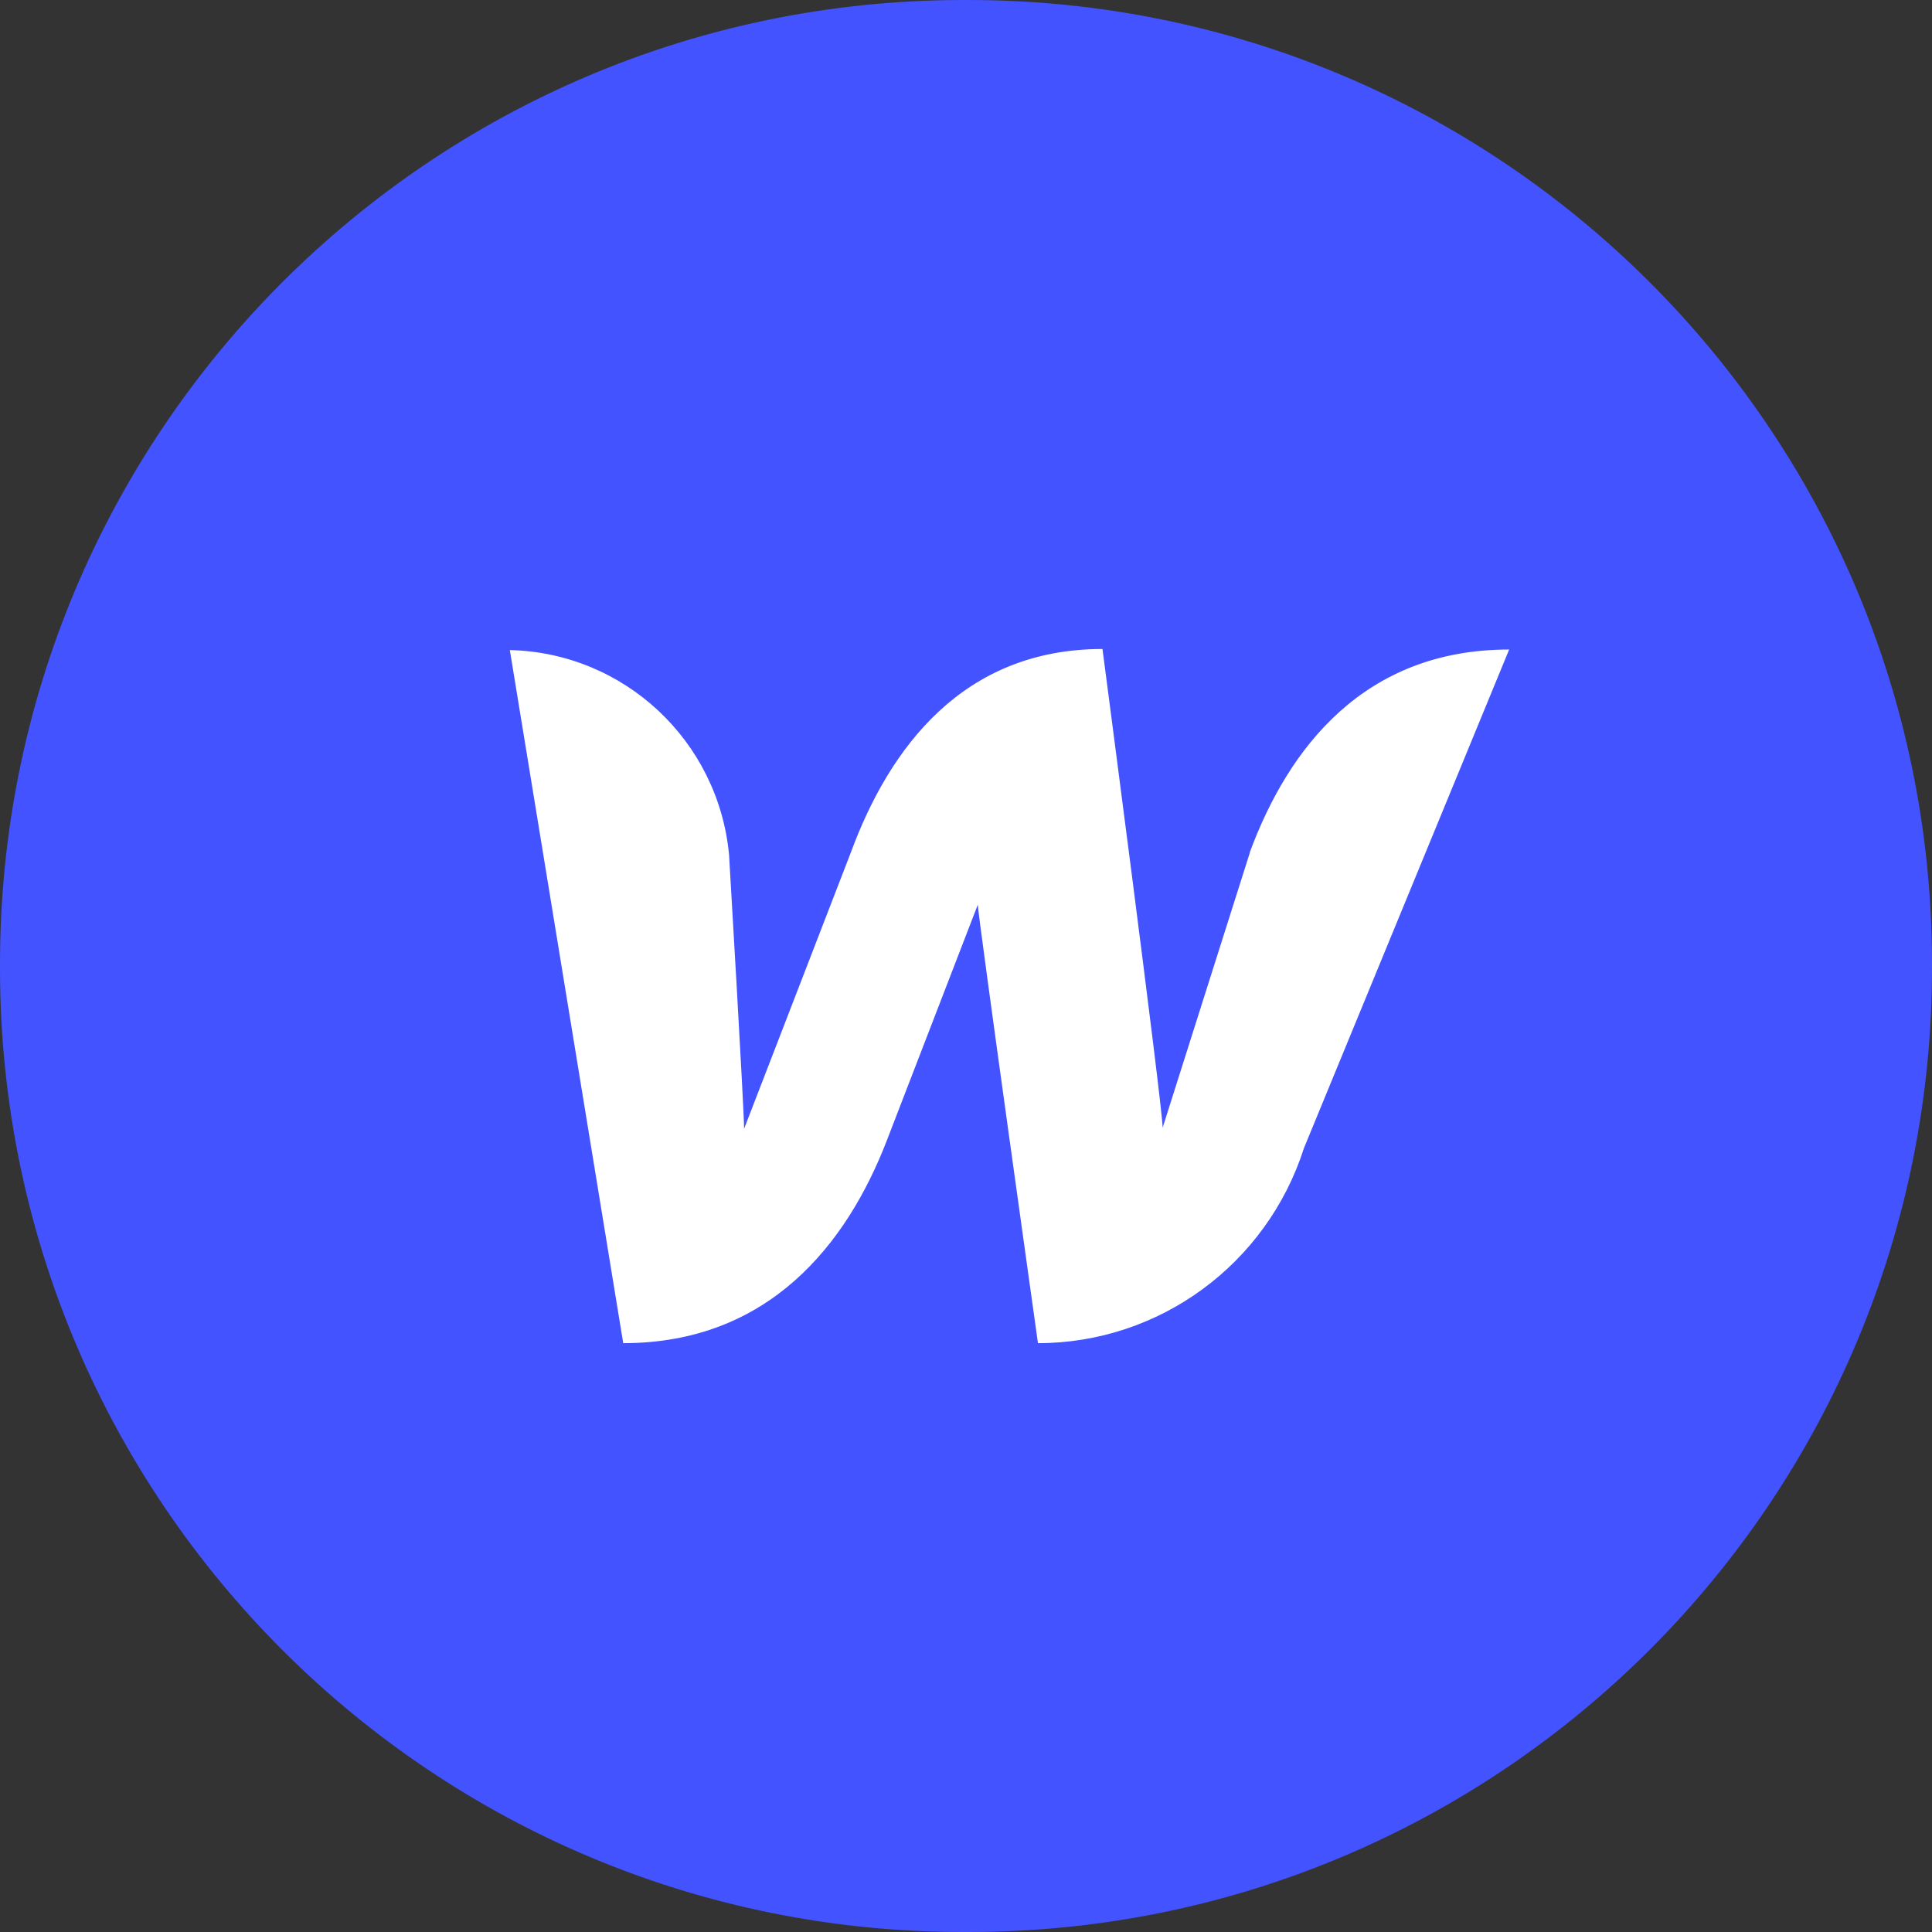
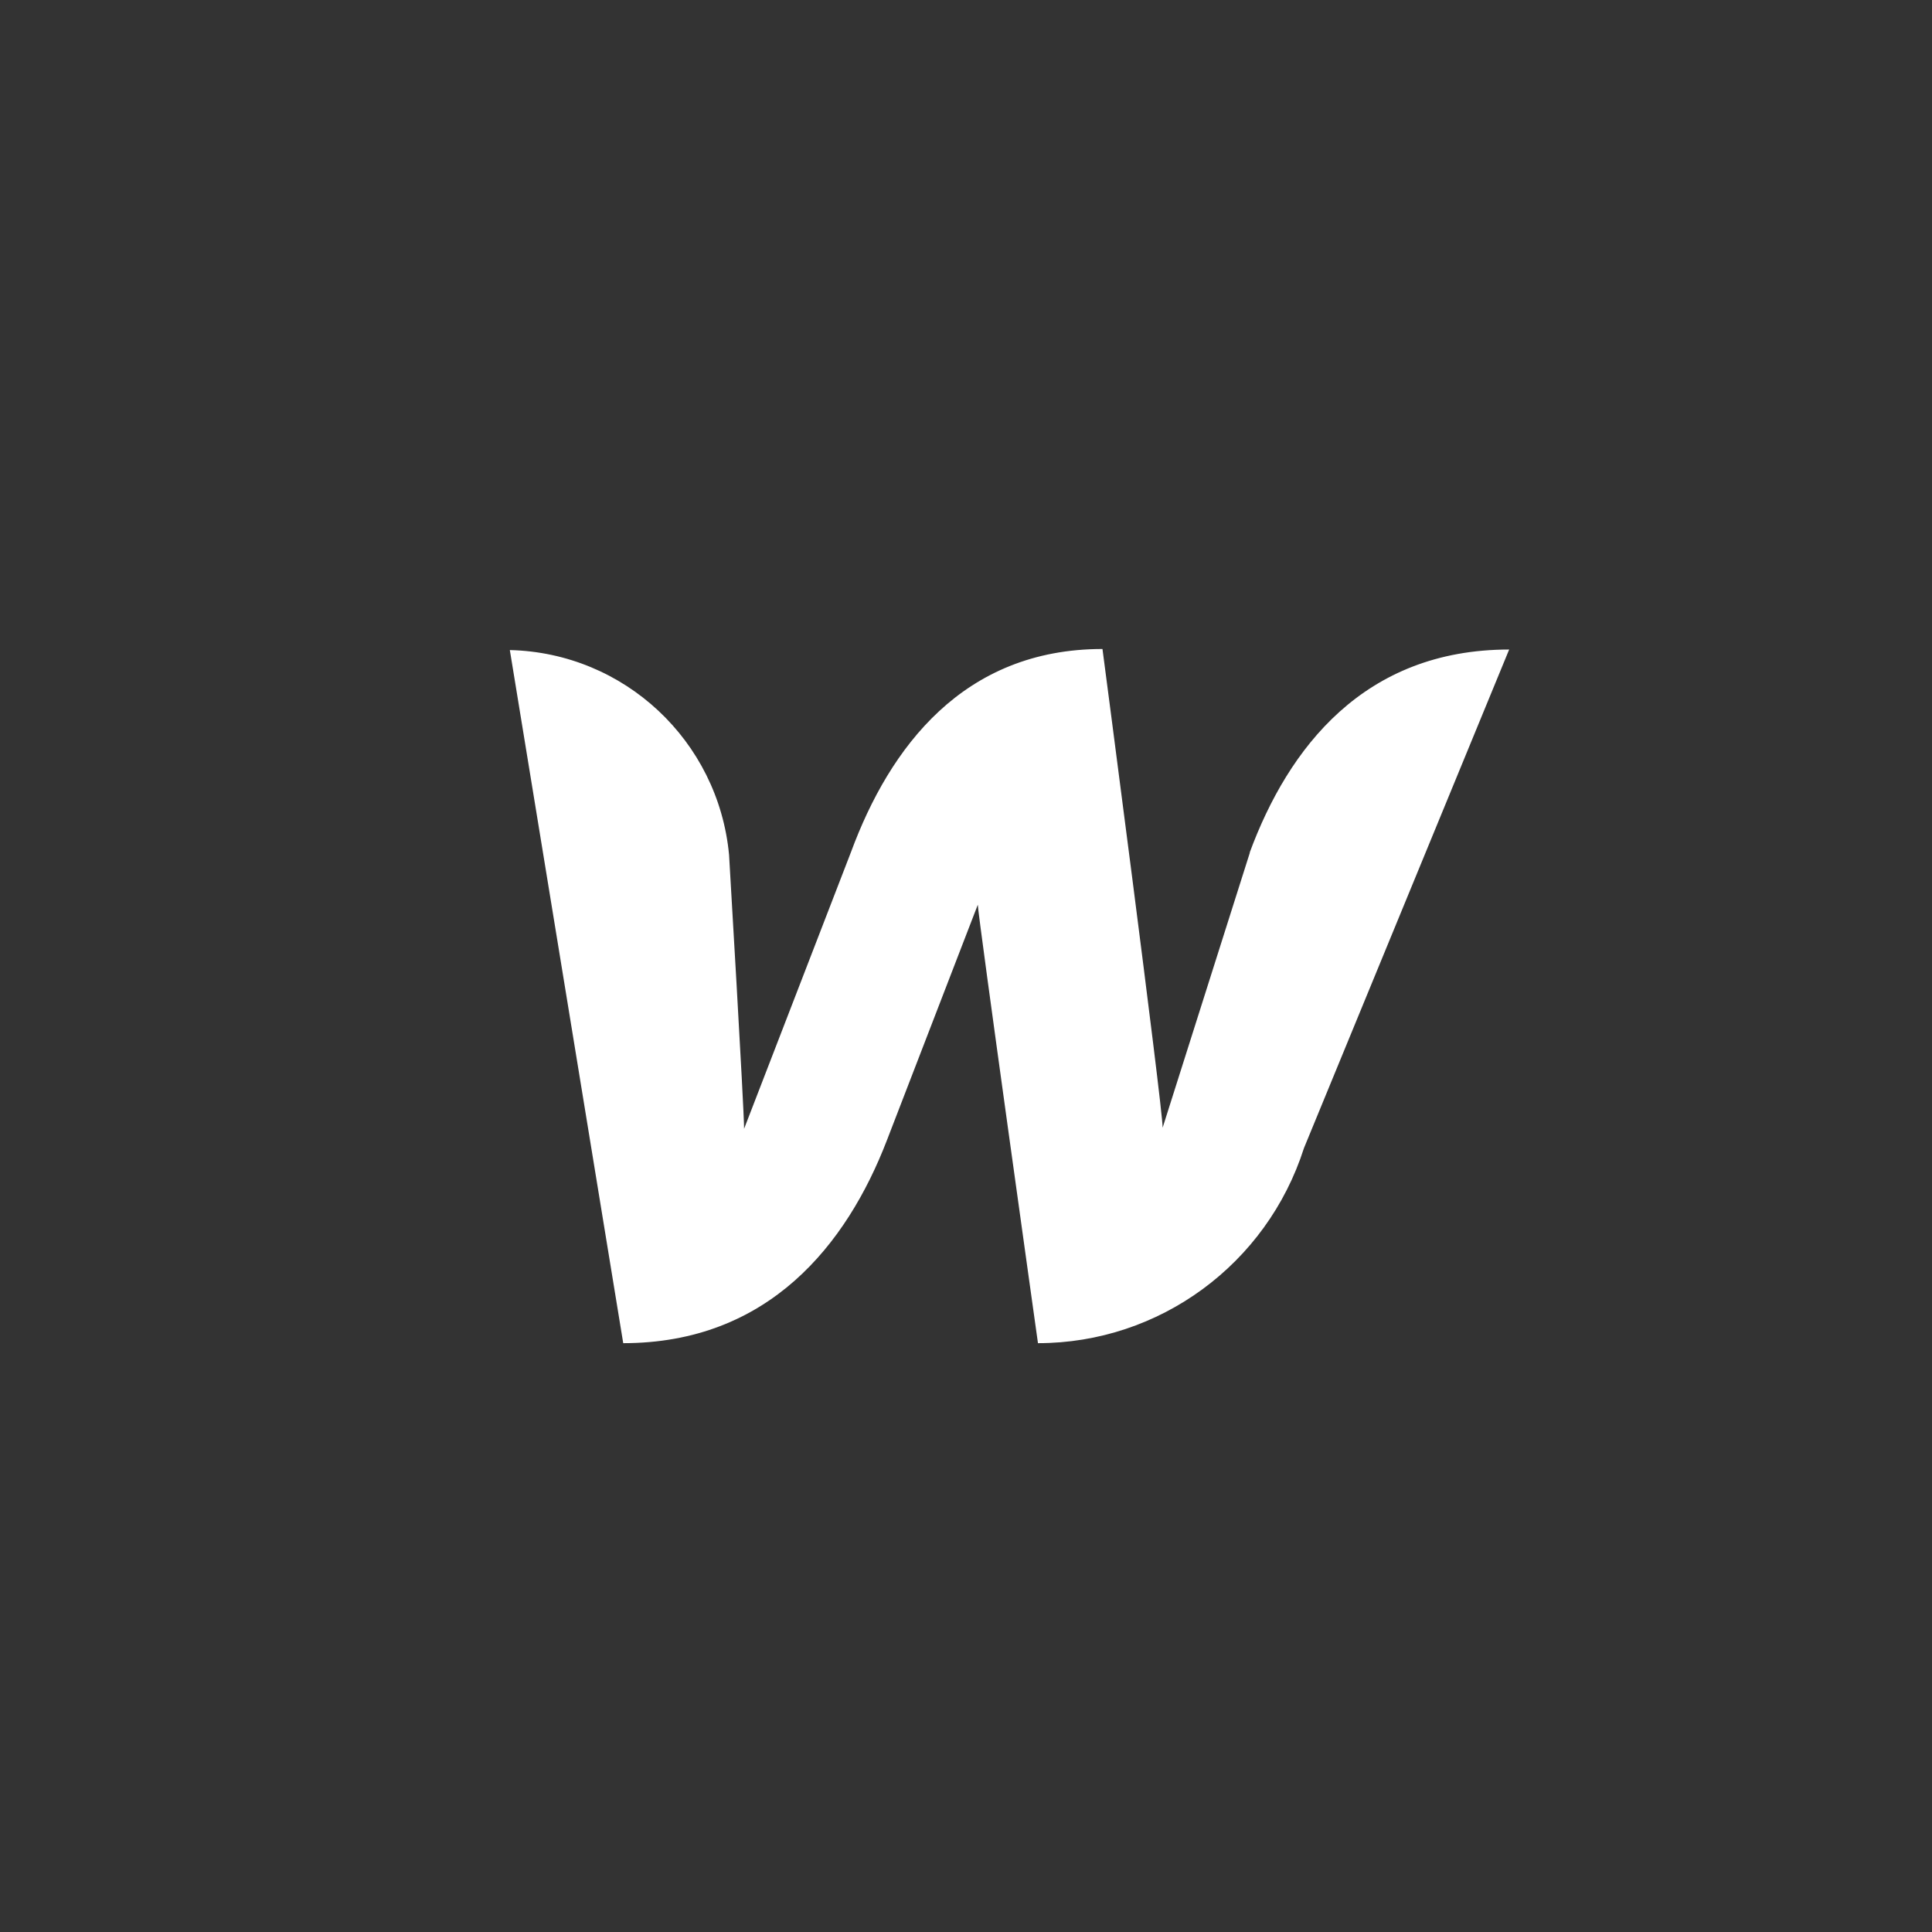
<svg xmlns="http://www.w3.org/2000/svg" width="36" height="36" viewBox="0 0 36 36" fill="none">
  <rect x="0" y="0" width="36" height="36" fill="#333333" stroke="none" />
-   <path d="M3.74132e-05 18C-0.02 8.079 7.999 0.02 17.92 3.74132e-05C17.95 3.74132e-05 17.97 3.74132e-05 18 3.74132e-05C27.921 -0.02 35.98 7.999 36 17.92C36 17.95 36 17.97 36 18C36.02 27.921 28.001 35.98 18.08 36C18.05 36 18.03 36 18 36C8.079 36.03 0.02 28.001 3.74132e-05 18.08C3.74132e-05 18.05 3.74132e-05 18.03 3.74132e-05 18Z" fill="#4353FF" />
  <path d="M23.296 15.867L21.664 21.013C21.664 20.623 20.543 12.093 20.543 12.093C17.95 12.093 16.578 13.925 15.857 15.877L13.865 21.033C13.865 20.663 13.585 15.928 13.585 15.928C13.385 13.805 11.633 12.163 9.5 12.113L11.613 25.028C14.316 25.028 15.777 23.196 16.528 21.243L18.22 16.858C18.22 17.039 19.341 25.028 19.341 25.028C21.604 25.028 23.606 23.556 24.297 21.394L28.121 12.103C25.418 12.103 24.007 13.935 23.286 15.887H23.296V15.867Z" fill="white" />
</svg>